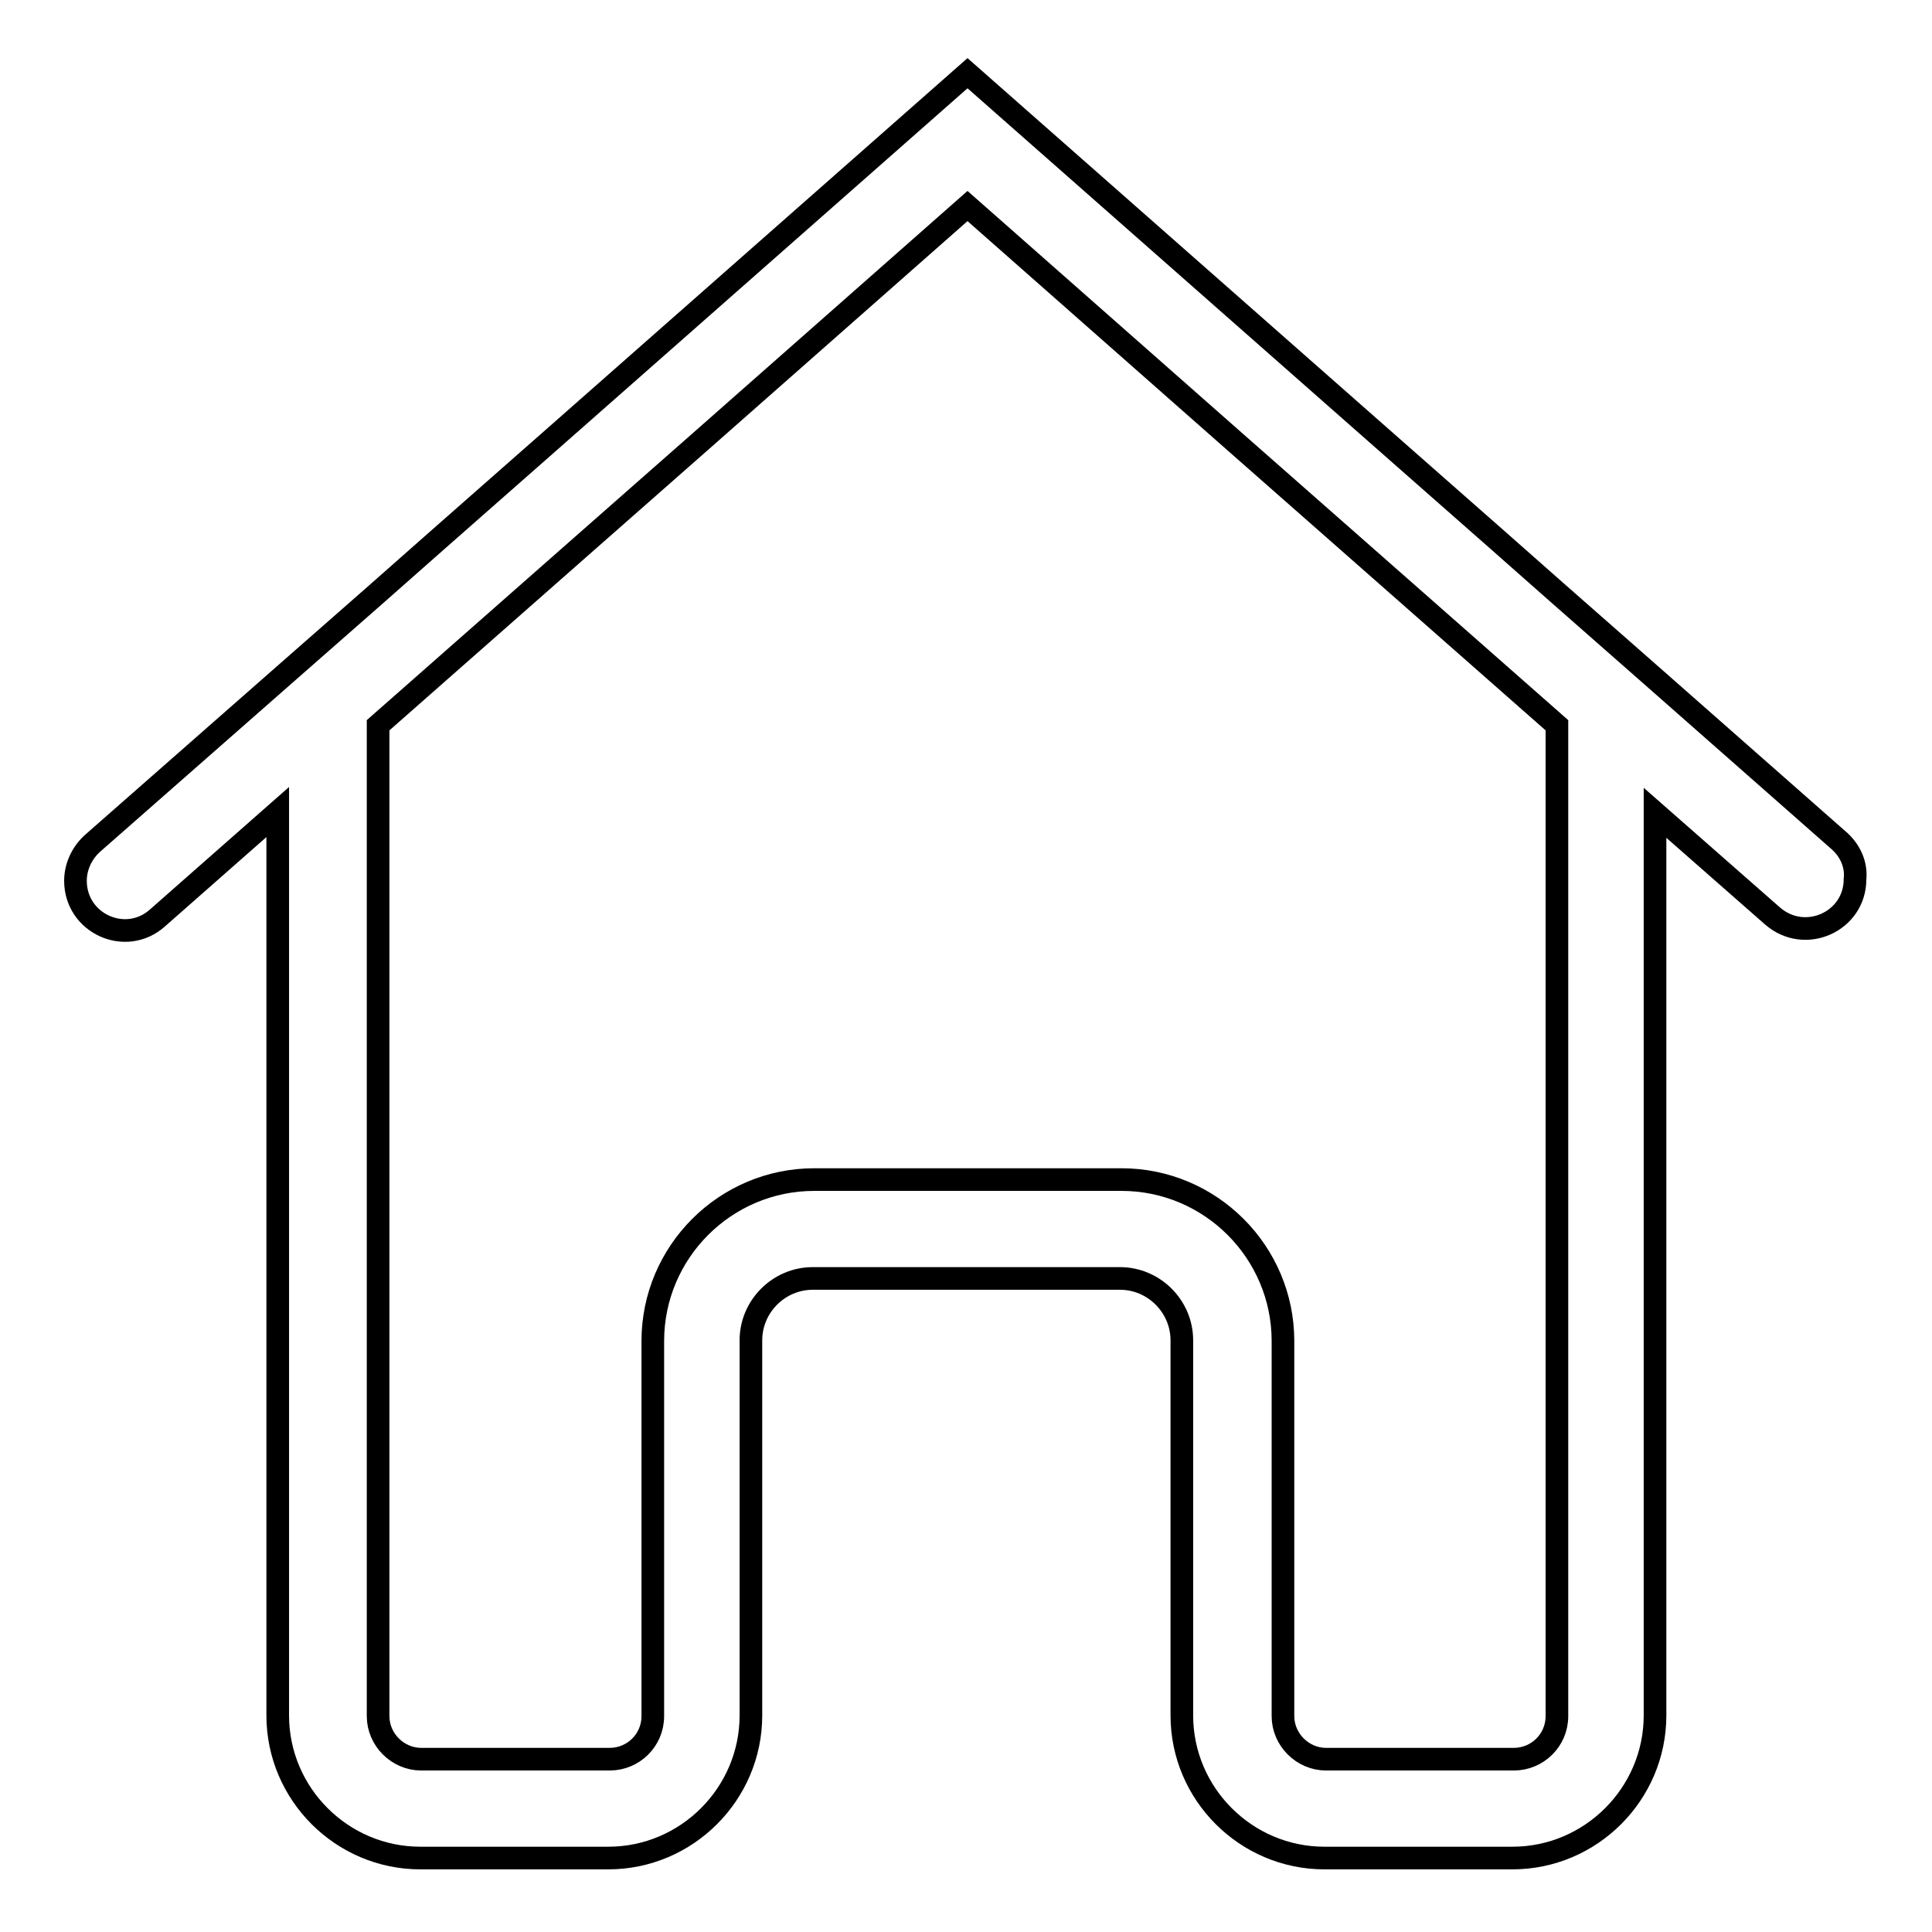
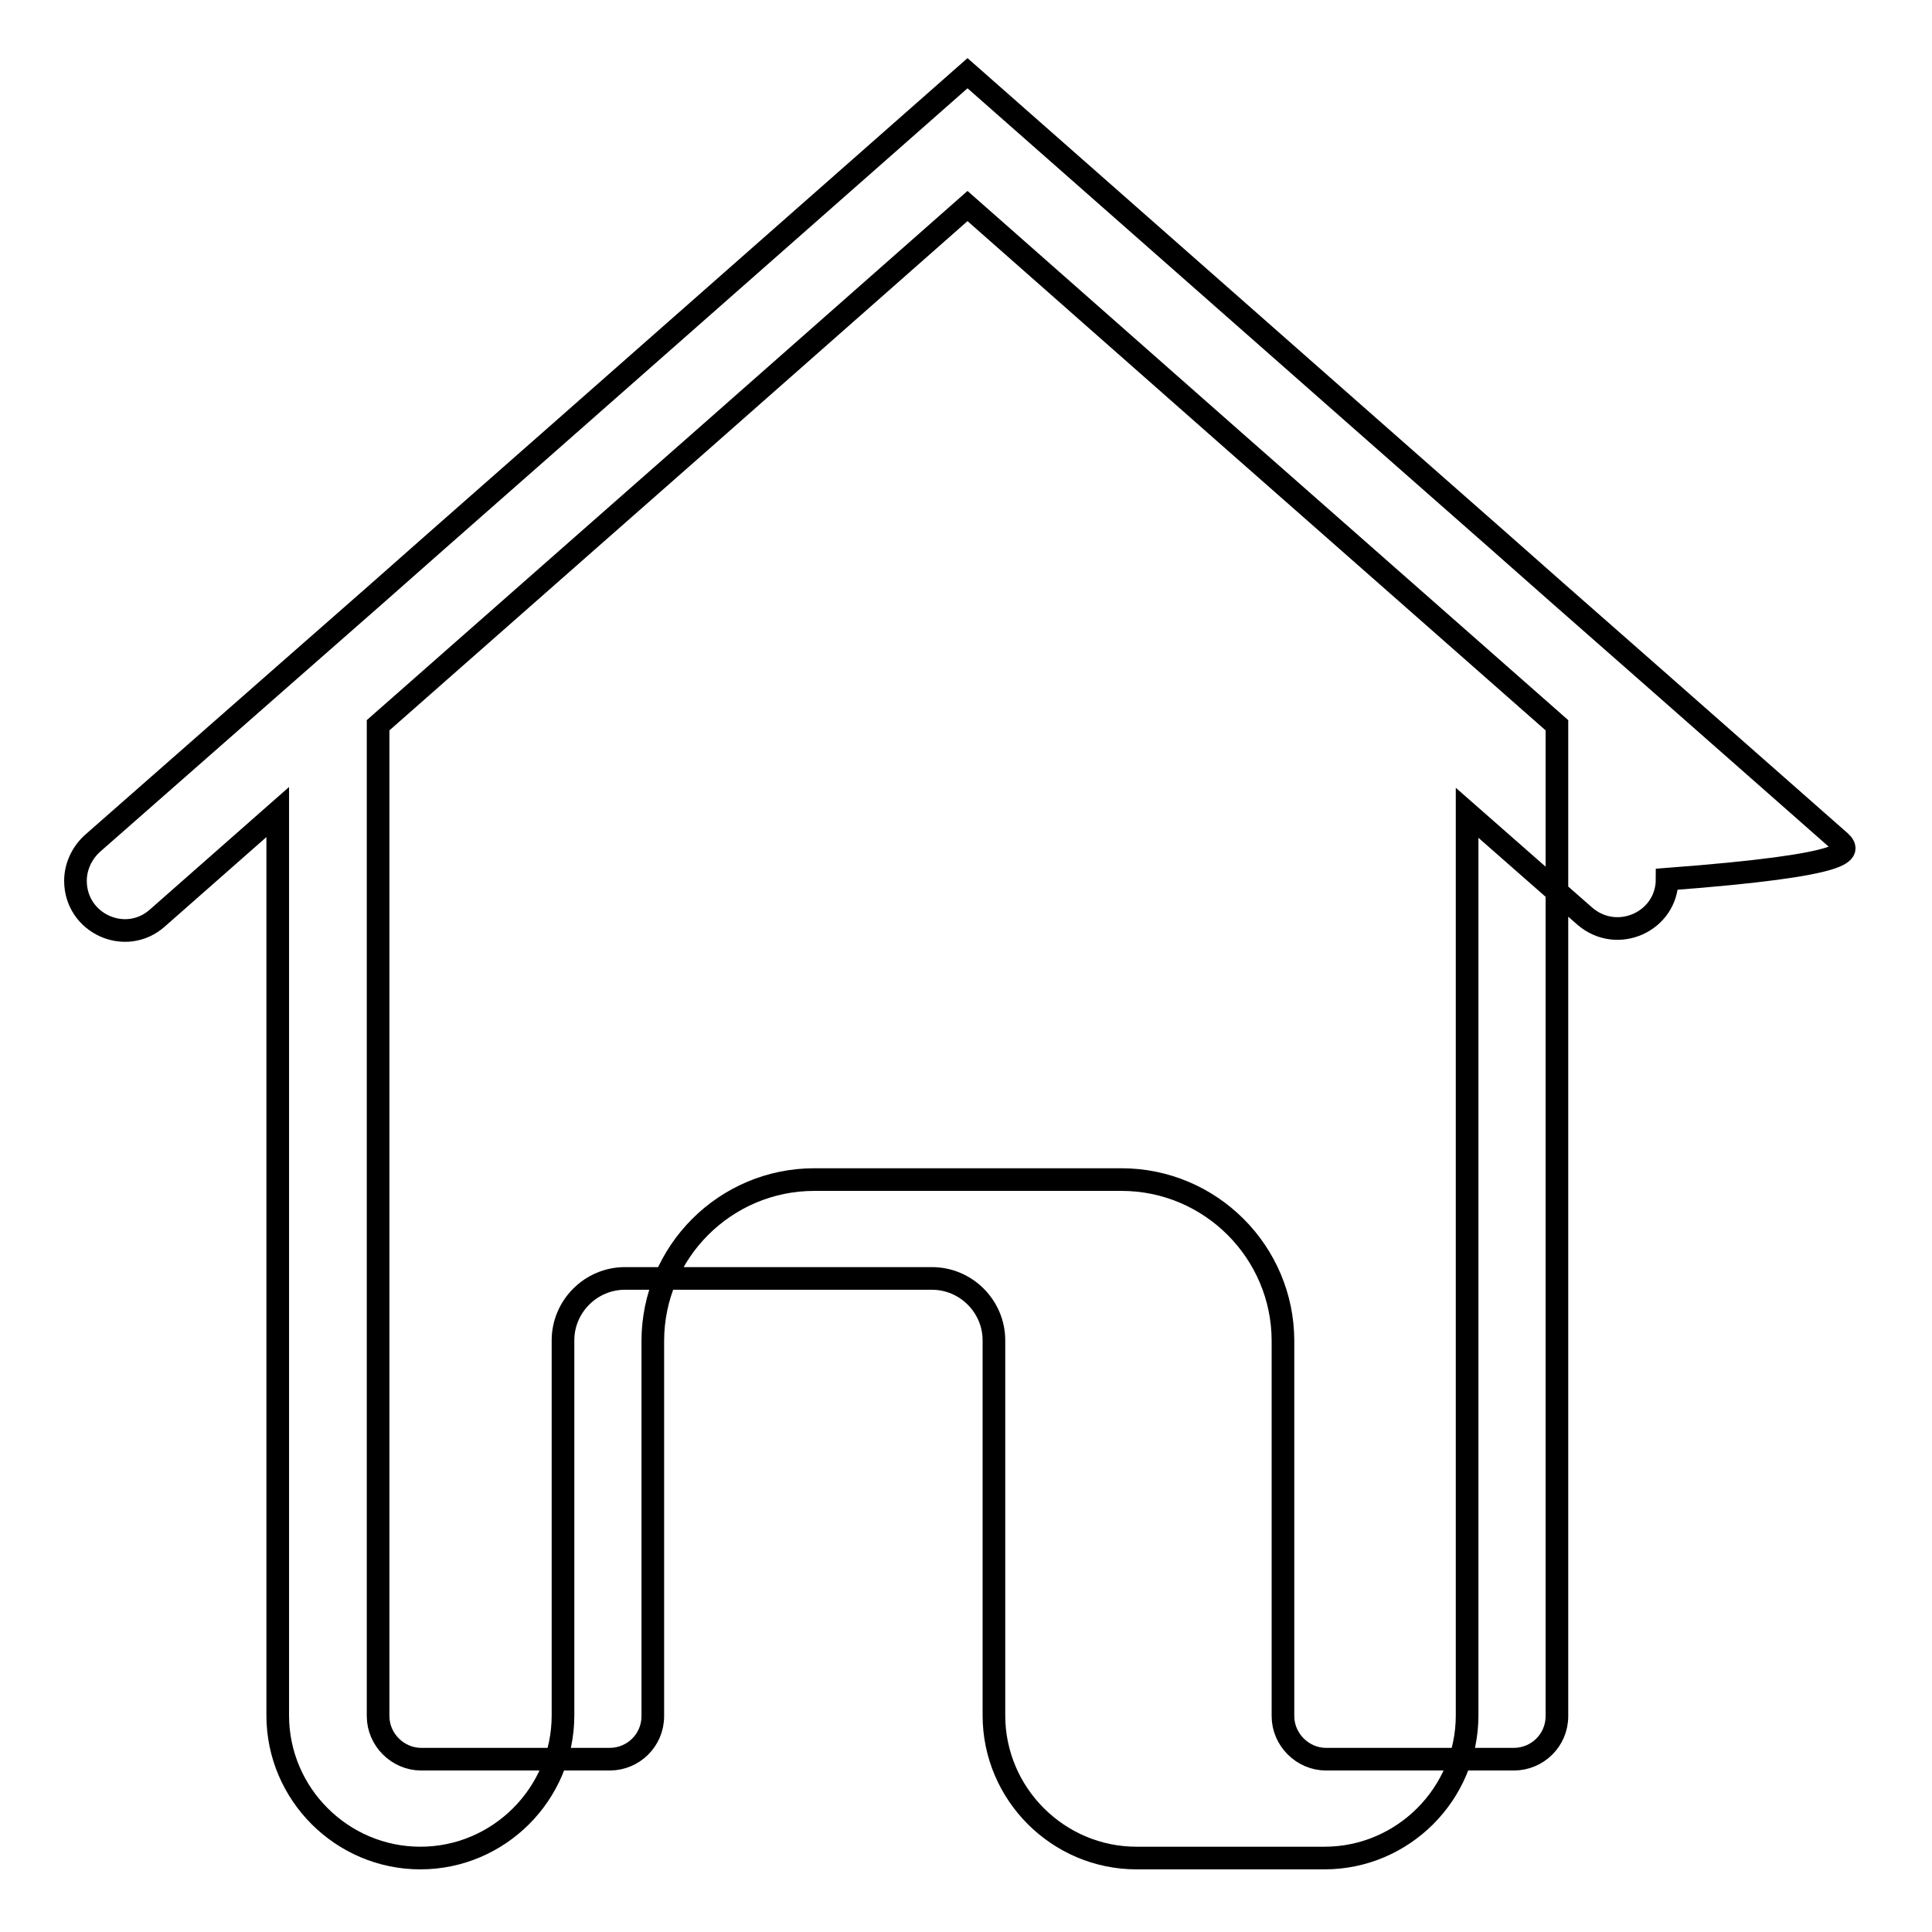
<svg xmlns="http://www.w3.org/2000/svg" version="1.1" x="0px" y="0px" viewBox="0 0 256 256" enable-background="new 0 0 256 256" xml:space="preserve">
  <g>
-     <path stroke-width="3" fill-opacity="0" stroke="#000000" d="M243.8,111.5l-24.3-21.4l-13.2-11.6l-7.7-6.8l-15-13.2L128.2,9.7l0,0L72.7,58.6l-15,13.2l-7.7,6.8 L36.9,90.1l-24.7,21.7c-1.4,1.3-2.2,3.1-2.2,4.9c0,5.7,6.7,8.7,10.9,4.9l15.9-14v119.7c0,10.4,8.5,18.9,18.9,18.9h24.9 c10.4,0,18.9-8.5,18.9-18.9v-49.7c0-4.5,3.7-8.2,8.2-8.2h40.7c4.5,0,8.2,3.7,8.2,8.2v49.7c0,10.4,8.5,18.9,18.9,18.9h24.9 c10.4,0,18.9-8.5,18.9-18.9V107.7l15.6,13.7c4.3,3.7,10.9,0.7,10.9-4.9C246,114.6,245.2,112.8,243.8,111.5L243.8,111.5z  M206.3,227.4c0,3.2-2.6,5.7-5.7,5.7h-24.9c-3.1,0-5.7-2.6-5.7-5.7v-49.7c0-11.8-9.6-21.4-21.4-21.4h-40.7 c-11.8,0-21.4,9.6-21.4,21.4v49.7c0,3.2-2.6,5.7-5.7,5.7H55.8c-3.1,0-5.7-2.6-5.7-5.7V96.1l27.6-24.3l15-13.2l35.5-31.3l35.5,31.3 l15,13.2l27.6,24.3V227.4L206.3,227.4z" />
+     <path stroke-width="3" fill-opacity="0" stroke="#000000" d="M243.8,111.5l-24.3-21.4l-13.2-11.6l-7.7-6.8l-15-13.2L128.2,9.7l0,0L72.7,58.6l-15,13.2l-7.7,6.8 L36.9,90.1l-24.7,21.7c-1.4,1.3-2.2,3.1-2.2,4.9c0,5.7,6.7,8.7,10.9,4.9l15.9-14v119.7c0,10.4,8.5,18.9,18.9,18.9c10.4,0,18.9-8.5,18.9-18.9v-49.7c0-4.5,3.7-8.2,8.2-8.2h40.7c4.5,0,8.2,3.7,8.2,8.2v49.7c0,10.4,8.5,18.9,18.9,18.9h24.9 c10.4,0,18.9-8.5,18.9-18.9V107.7l15.6,13.7c4.3,3.7,10.9,0.7,10.9-4.9C246,114.6,245.2,112.8,243.8,111.5L243.8,111.5z  M206.3,227.4c0,3.2-2.6,5.7-5.7,5.7h-24.9c-3.1,0-5.7-2.6-5.7-5.7v-49.7c0-11.8-9.6-21.4-21.4-21.4h-40.7 c-11.8,0-21.4,9.6-21.4,21.4v49.7c0,3.2-2.6,5.7-5.7,5.7H55.8c-3.1,0-5.7-2.6-5.7-5.7V96.1l27.6-24.3l15-13.2l35.5-31.3l35.5,31.3 l15,13.2l27.6,24.3V227.4L206.3,227.4z" />
  </g>
</svg>